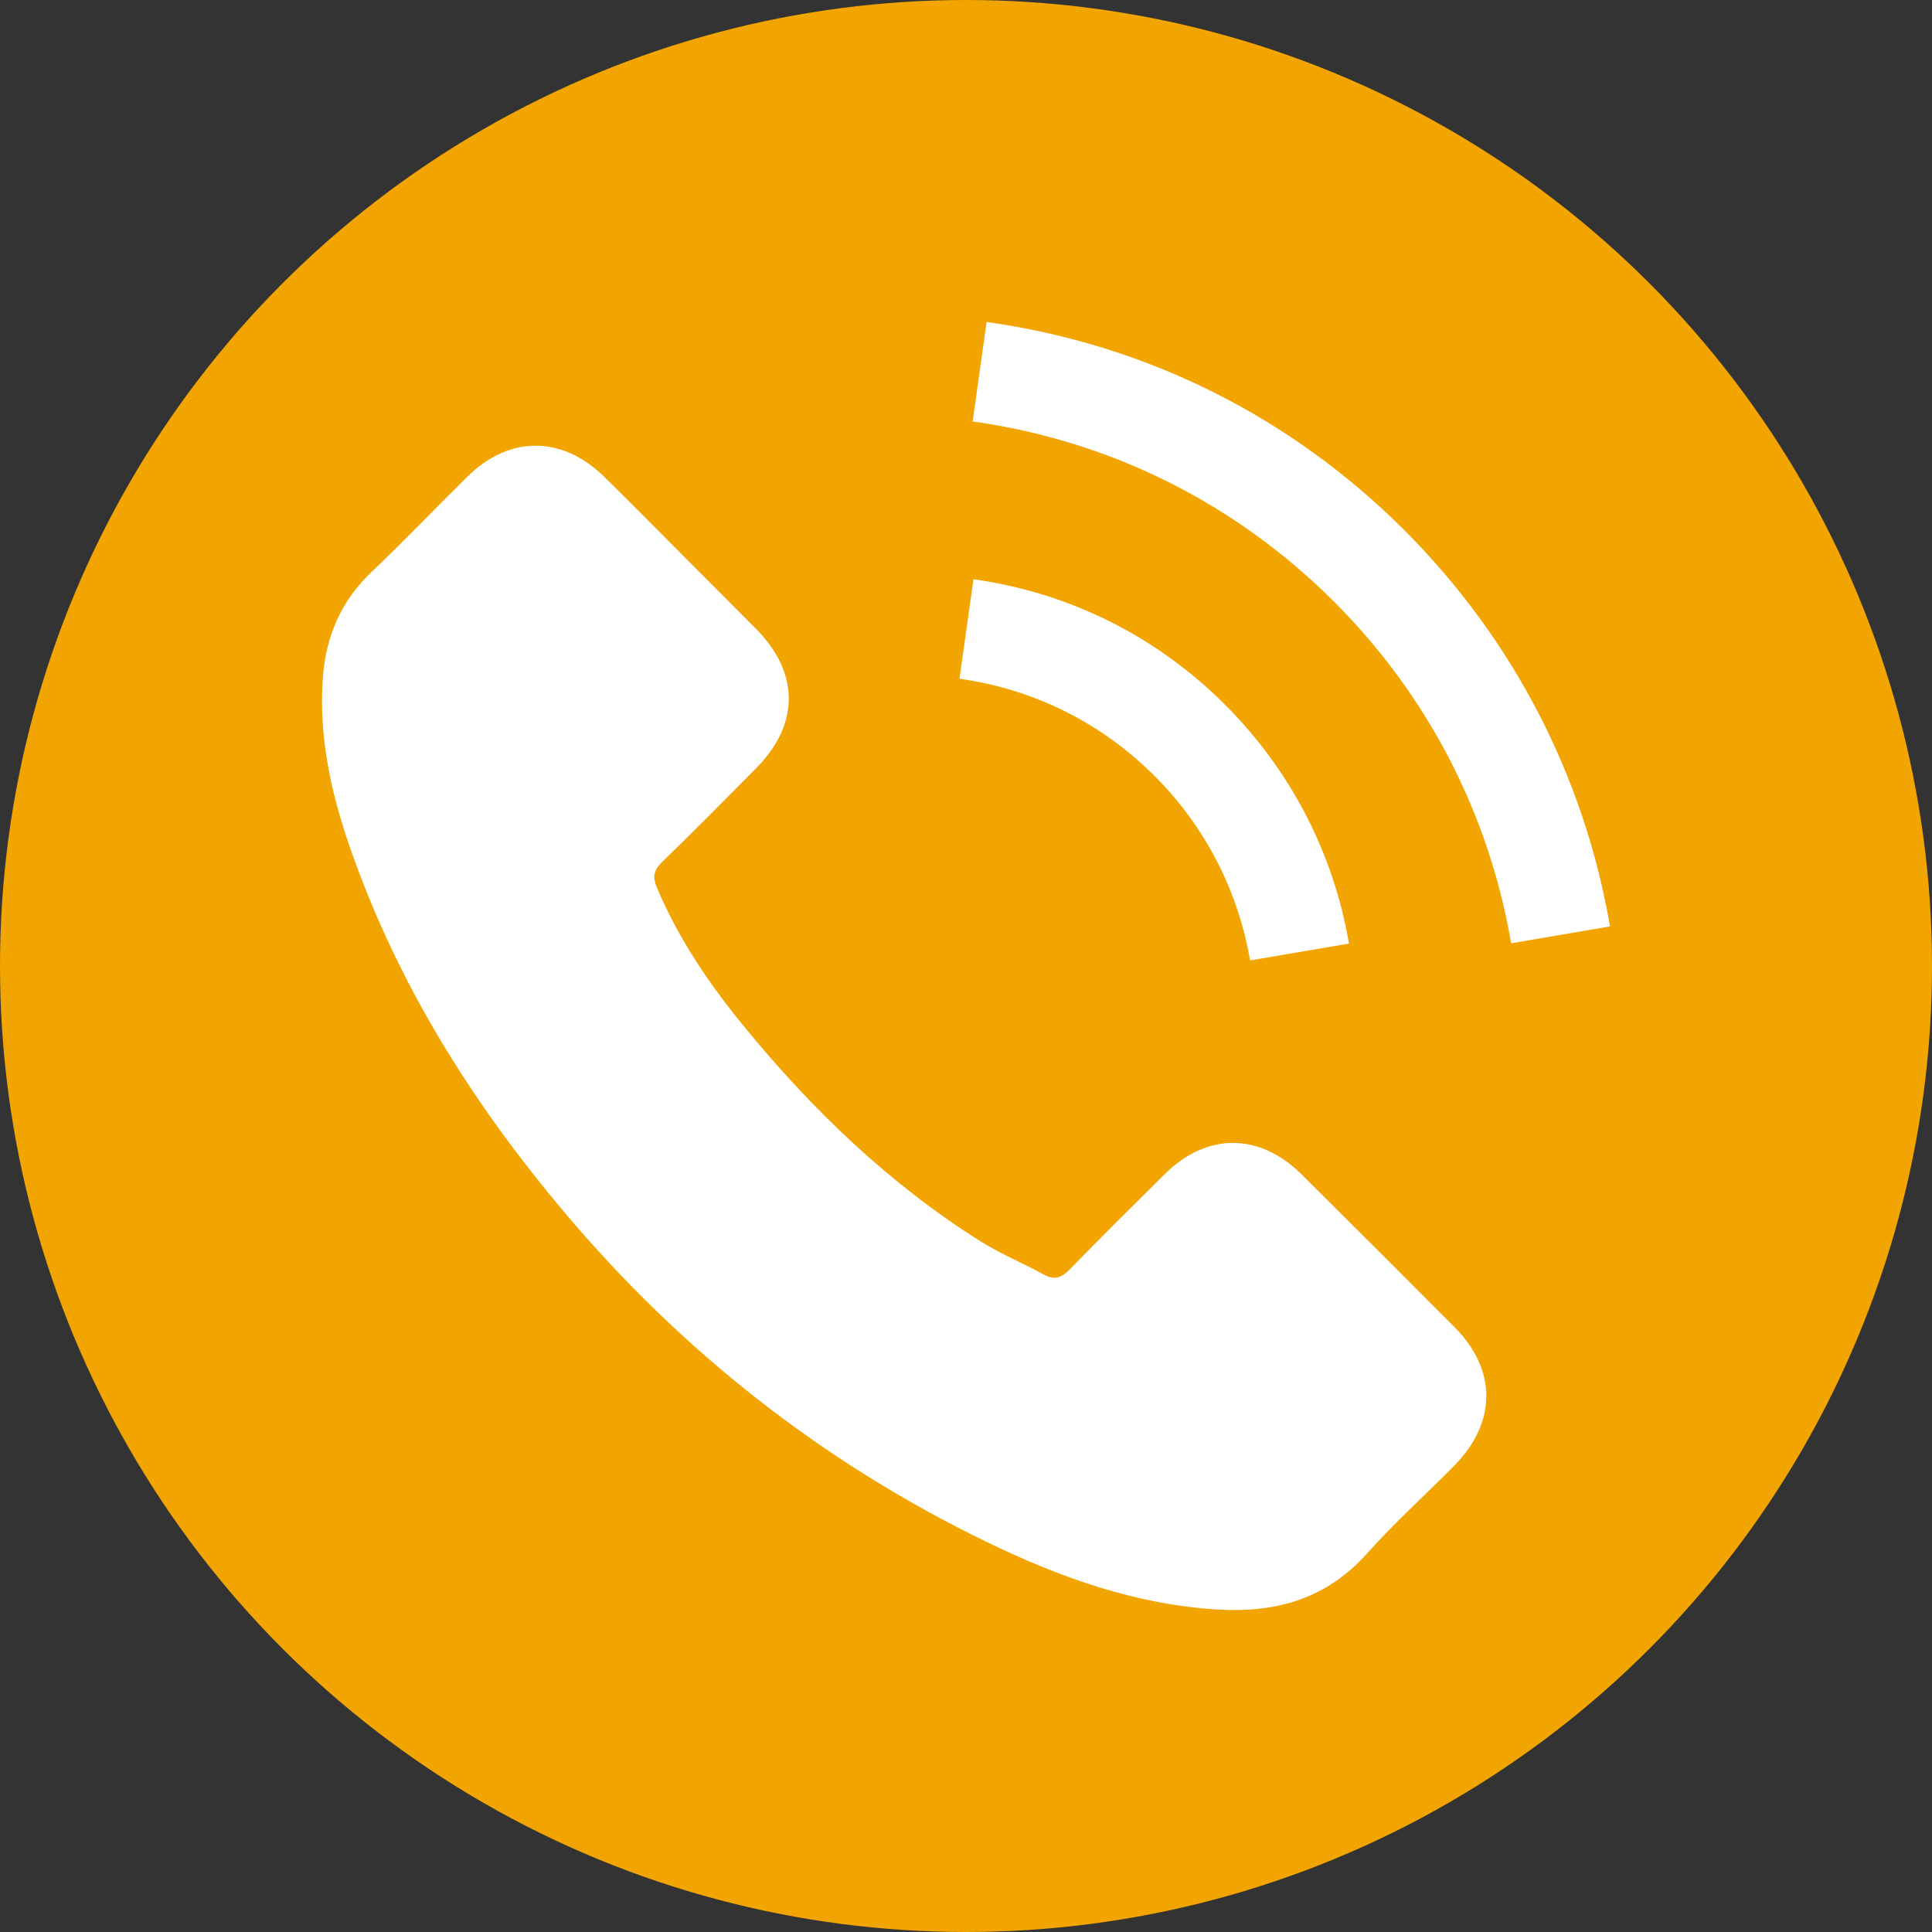
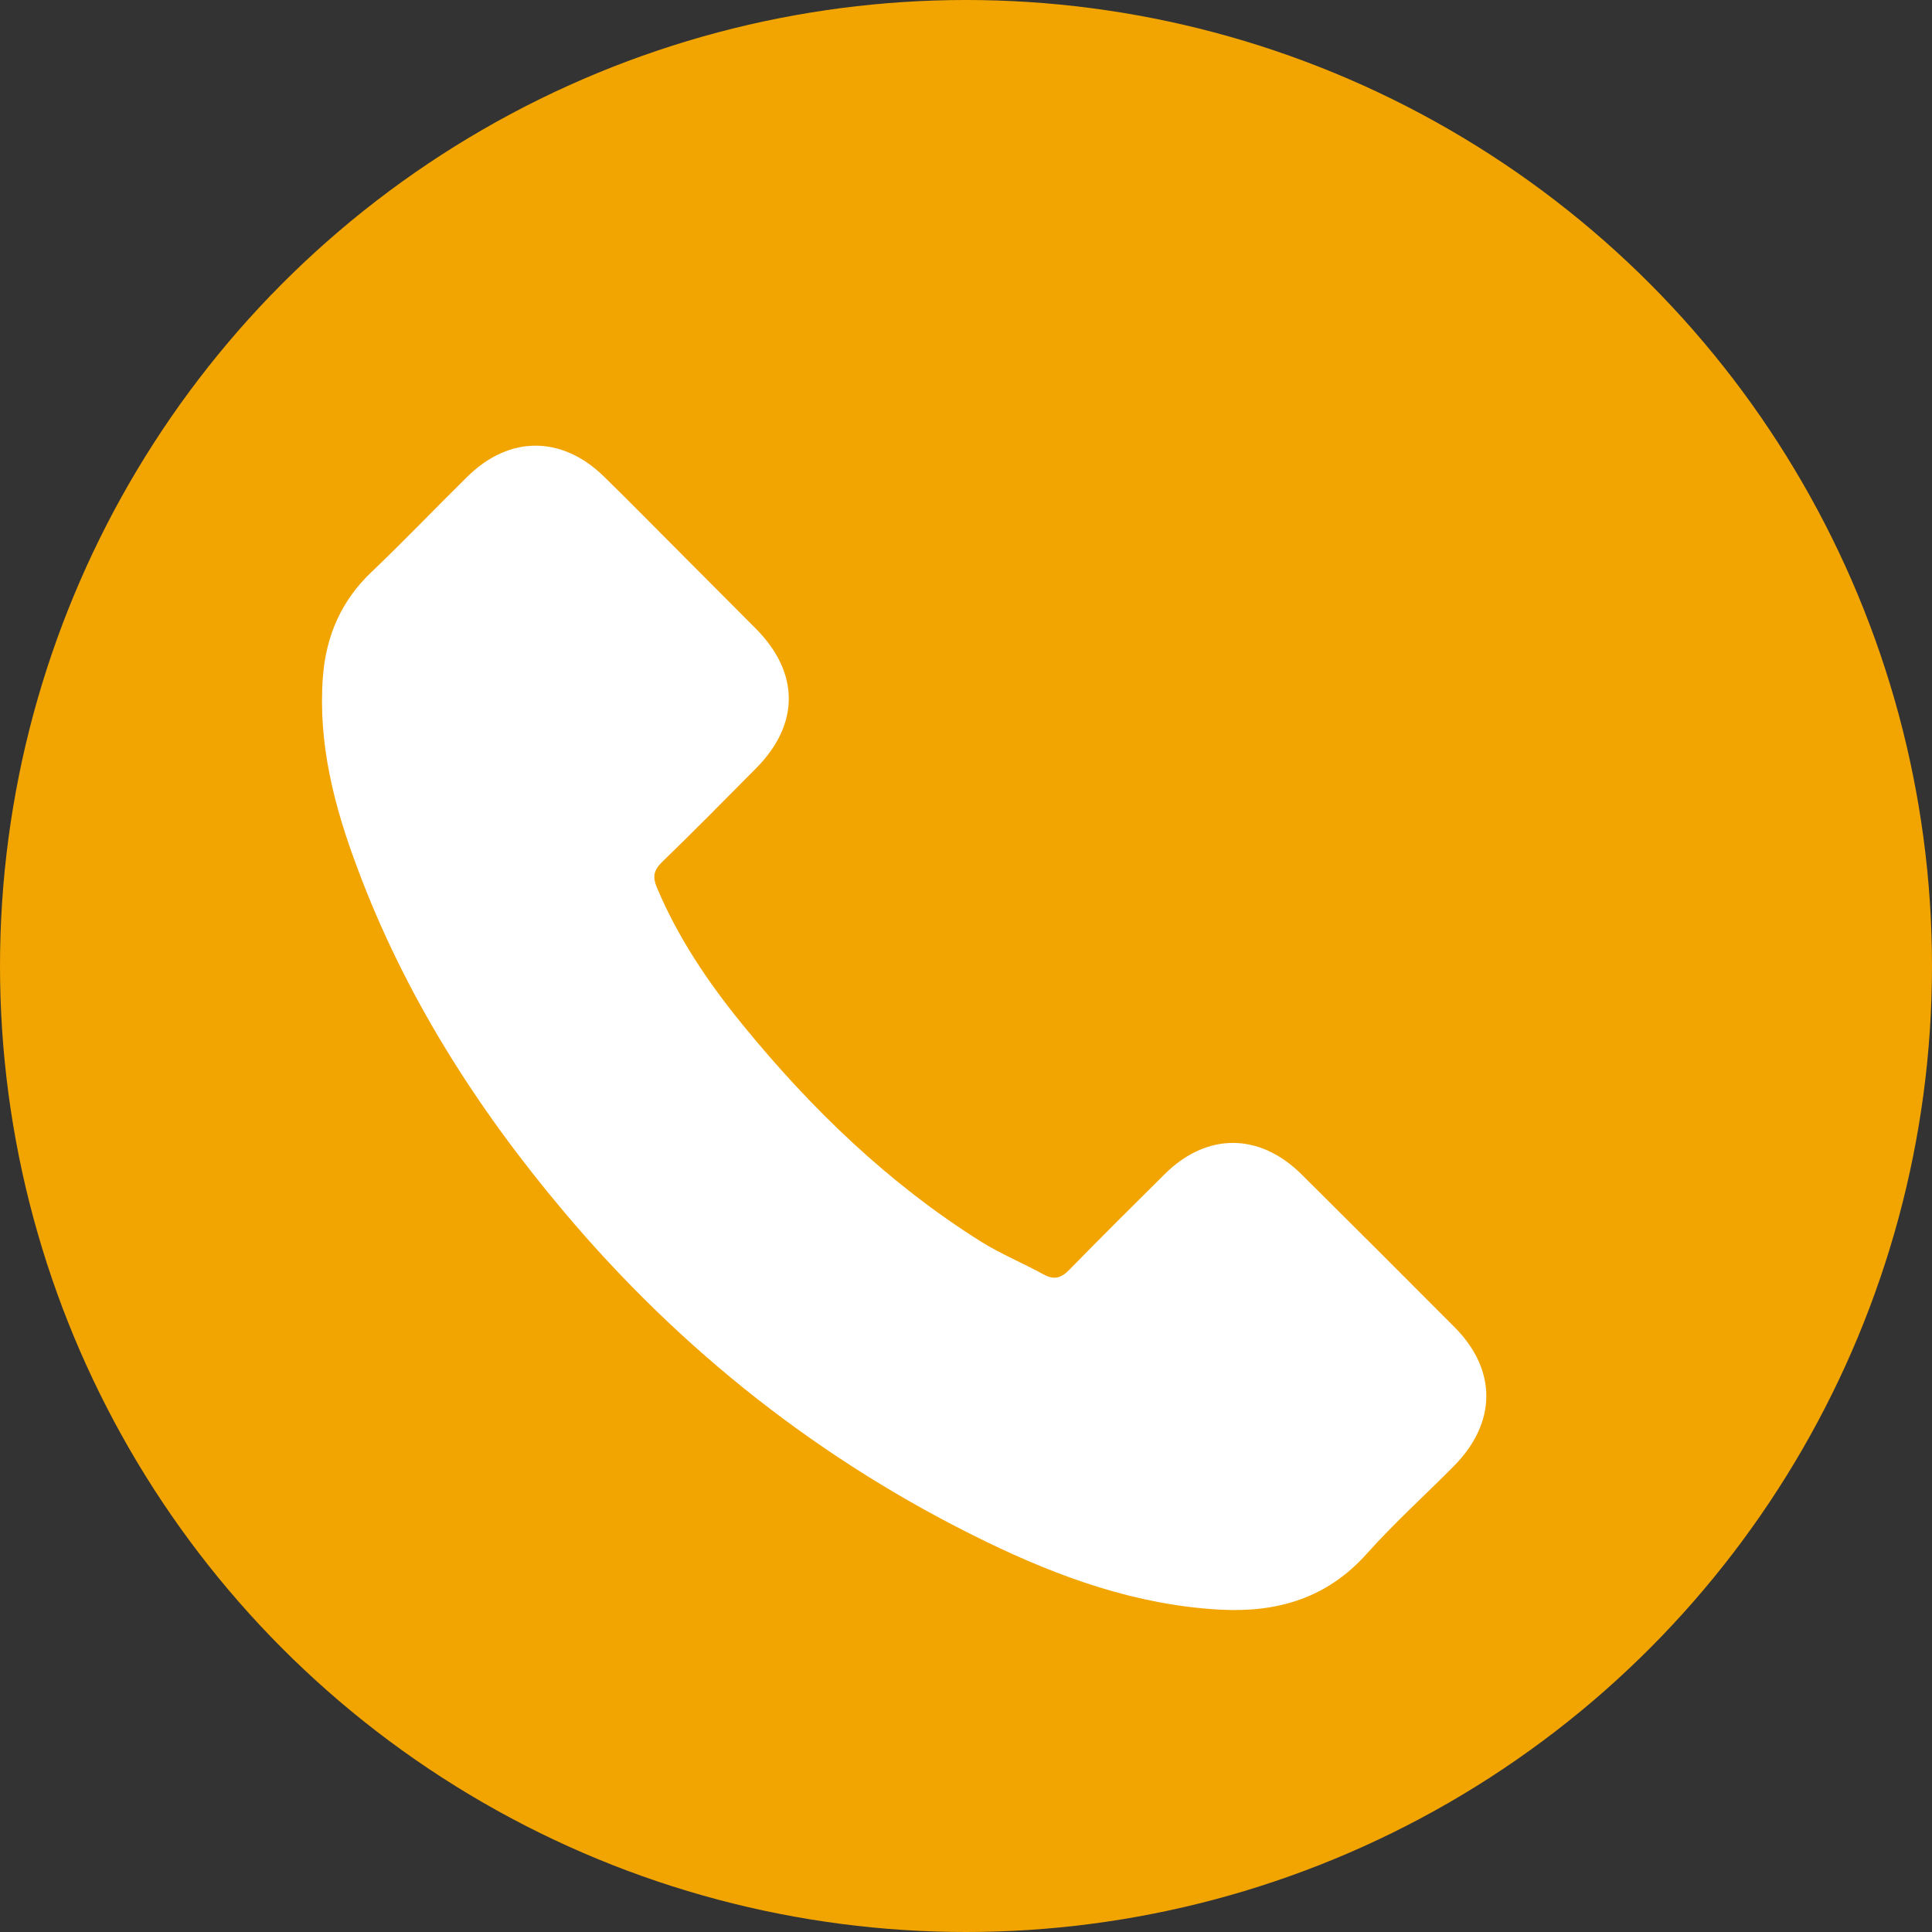
<svg xmlns="http://www.w3.org/2000/svg" width="36" height="36" viewBox="0 0 36 36" fill="none">
  <rect x="0" y="0" width="36" height="36" fill="#333333" stroke="none" />
  <circle cx="18" cy="18" r="18" fill="#F2A500" />
  <path d="M24.247 21.877C23.462 21.103 22.484 21.103 21.704 21.877C21.11 22.466 20.516 23.055 19.931 23.655C19.772 23.82 19.637 23.855 19.442 23.745C19.058 23.535 18.648 23.365 18.278 23.135C16.555 22.052 15.112 20.658 13.834 19.09C13.199 18.311 12.635 17.477 12.24 16.538C12.16 16.348 12.175 16.223 12.33 16.069C12.925 15.494 13.504 14.905 14.088 14.316C14.902 13.496 14.902 12.537 14.083 11.713C13.619 11.244 13.154 10.784 12.69 10.315C12.21 9.836 11.736 9.351 11.251 8.877C10.467 8.113 9.488 8.113 8.709 8.882C8.11 9.471 7.536 10.075 6.926 10.655C6.362 11.189 6.077 11.843 6.017 12.607C5.923 13.851 6.227 15.025 6.657 16.168C7.536 18.536 8.874 20.638 10.497 22.566C12.69 25.173 15.307 27.236 18.368 28.724C19.747 29.393 21.175 29.908 22.728 29.993C23.797 30.052 24.726 29.783 25.47 28.949C25.98 28.379 26.554 27.86 27.093 27.316C27.892 26.506 27.897 25.528 27.103 24.729C26.154 23.775 25.201 22.826 24.247 21.877Z" fill="white" />
-   <path d="M23.293 17.896L25.136 17.582C24.846 15.889 24.047 14.355 22.833 13.137C21.55 11.853 19.927 11.044 18.139 10.794L17.879 12.647C19.262 12.842 20.521 13.466 21.515 14.46C22.454 15.399 23.068 16.588 23.293 17.896Z" fill="white" />
-   <path d="M26.175 9.886C24.047 7.758 21.355 6.415 18.384 6L18.124 7.853C20.691 8.212 23.018 9.376 24.856 11.209C26.599 12.952 27.743 15.155 28.158 17.577L30 17.262C29.516 14.455 28.192 11.908 26.175 9.886Z" fill="white" />
</svg>